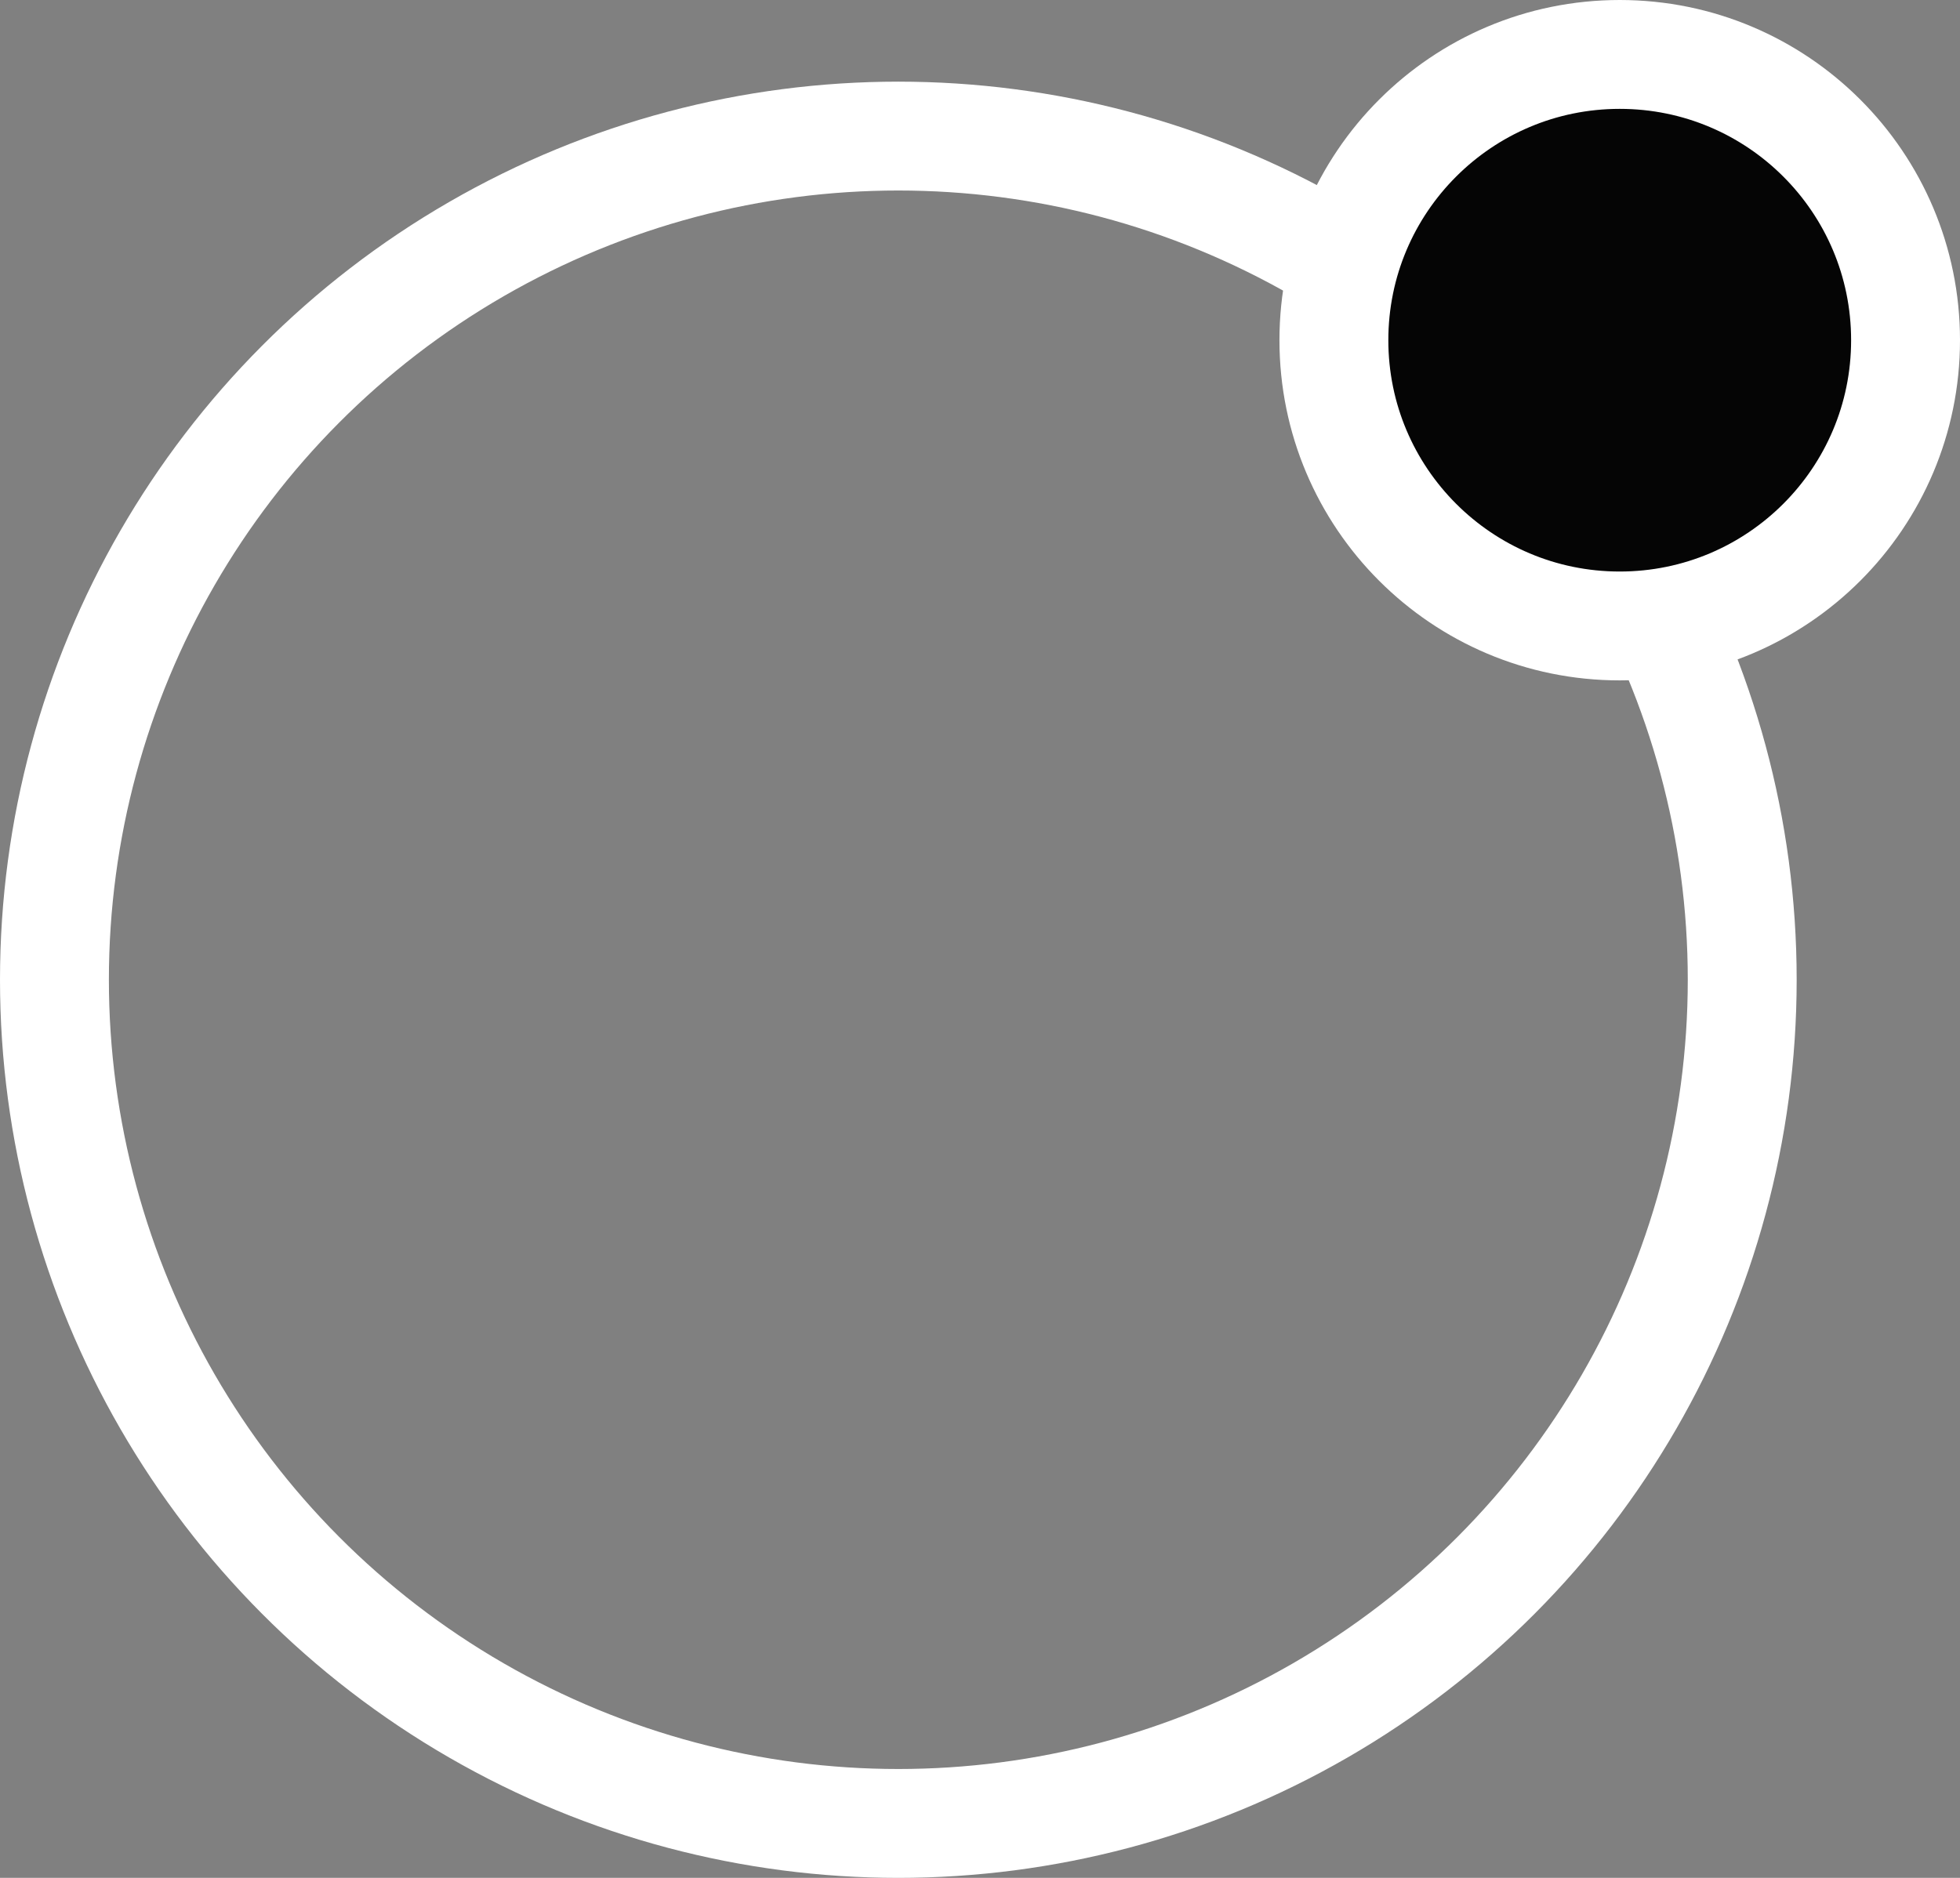
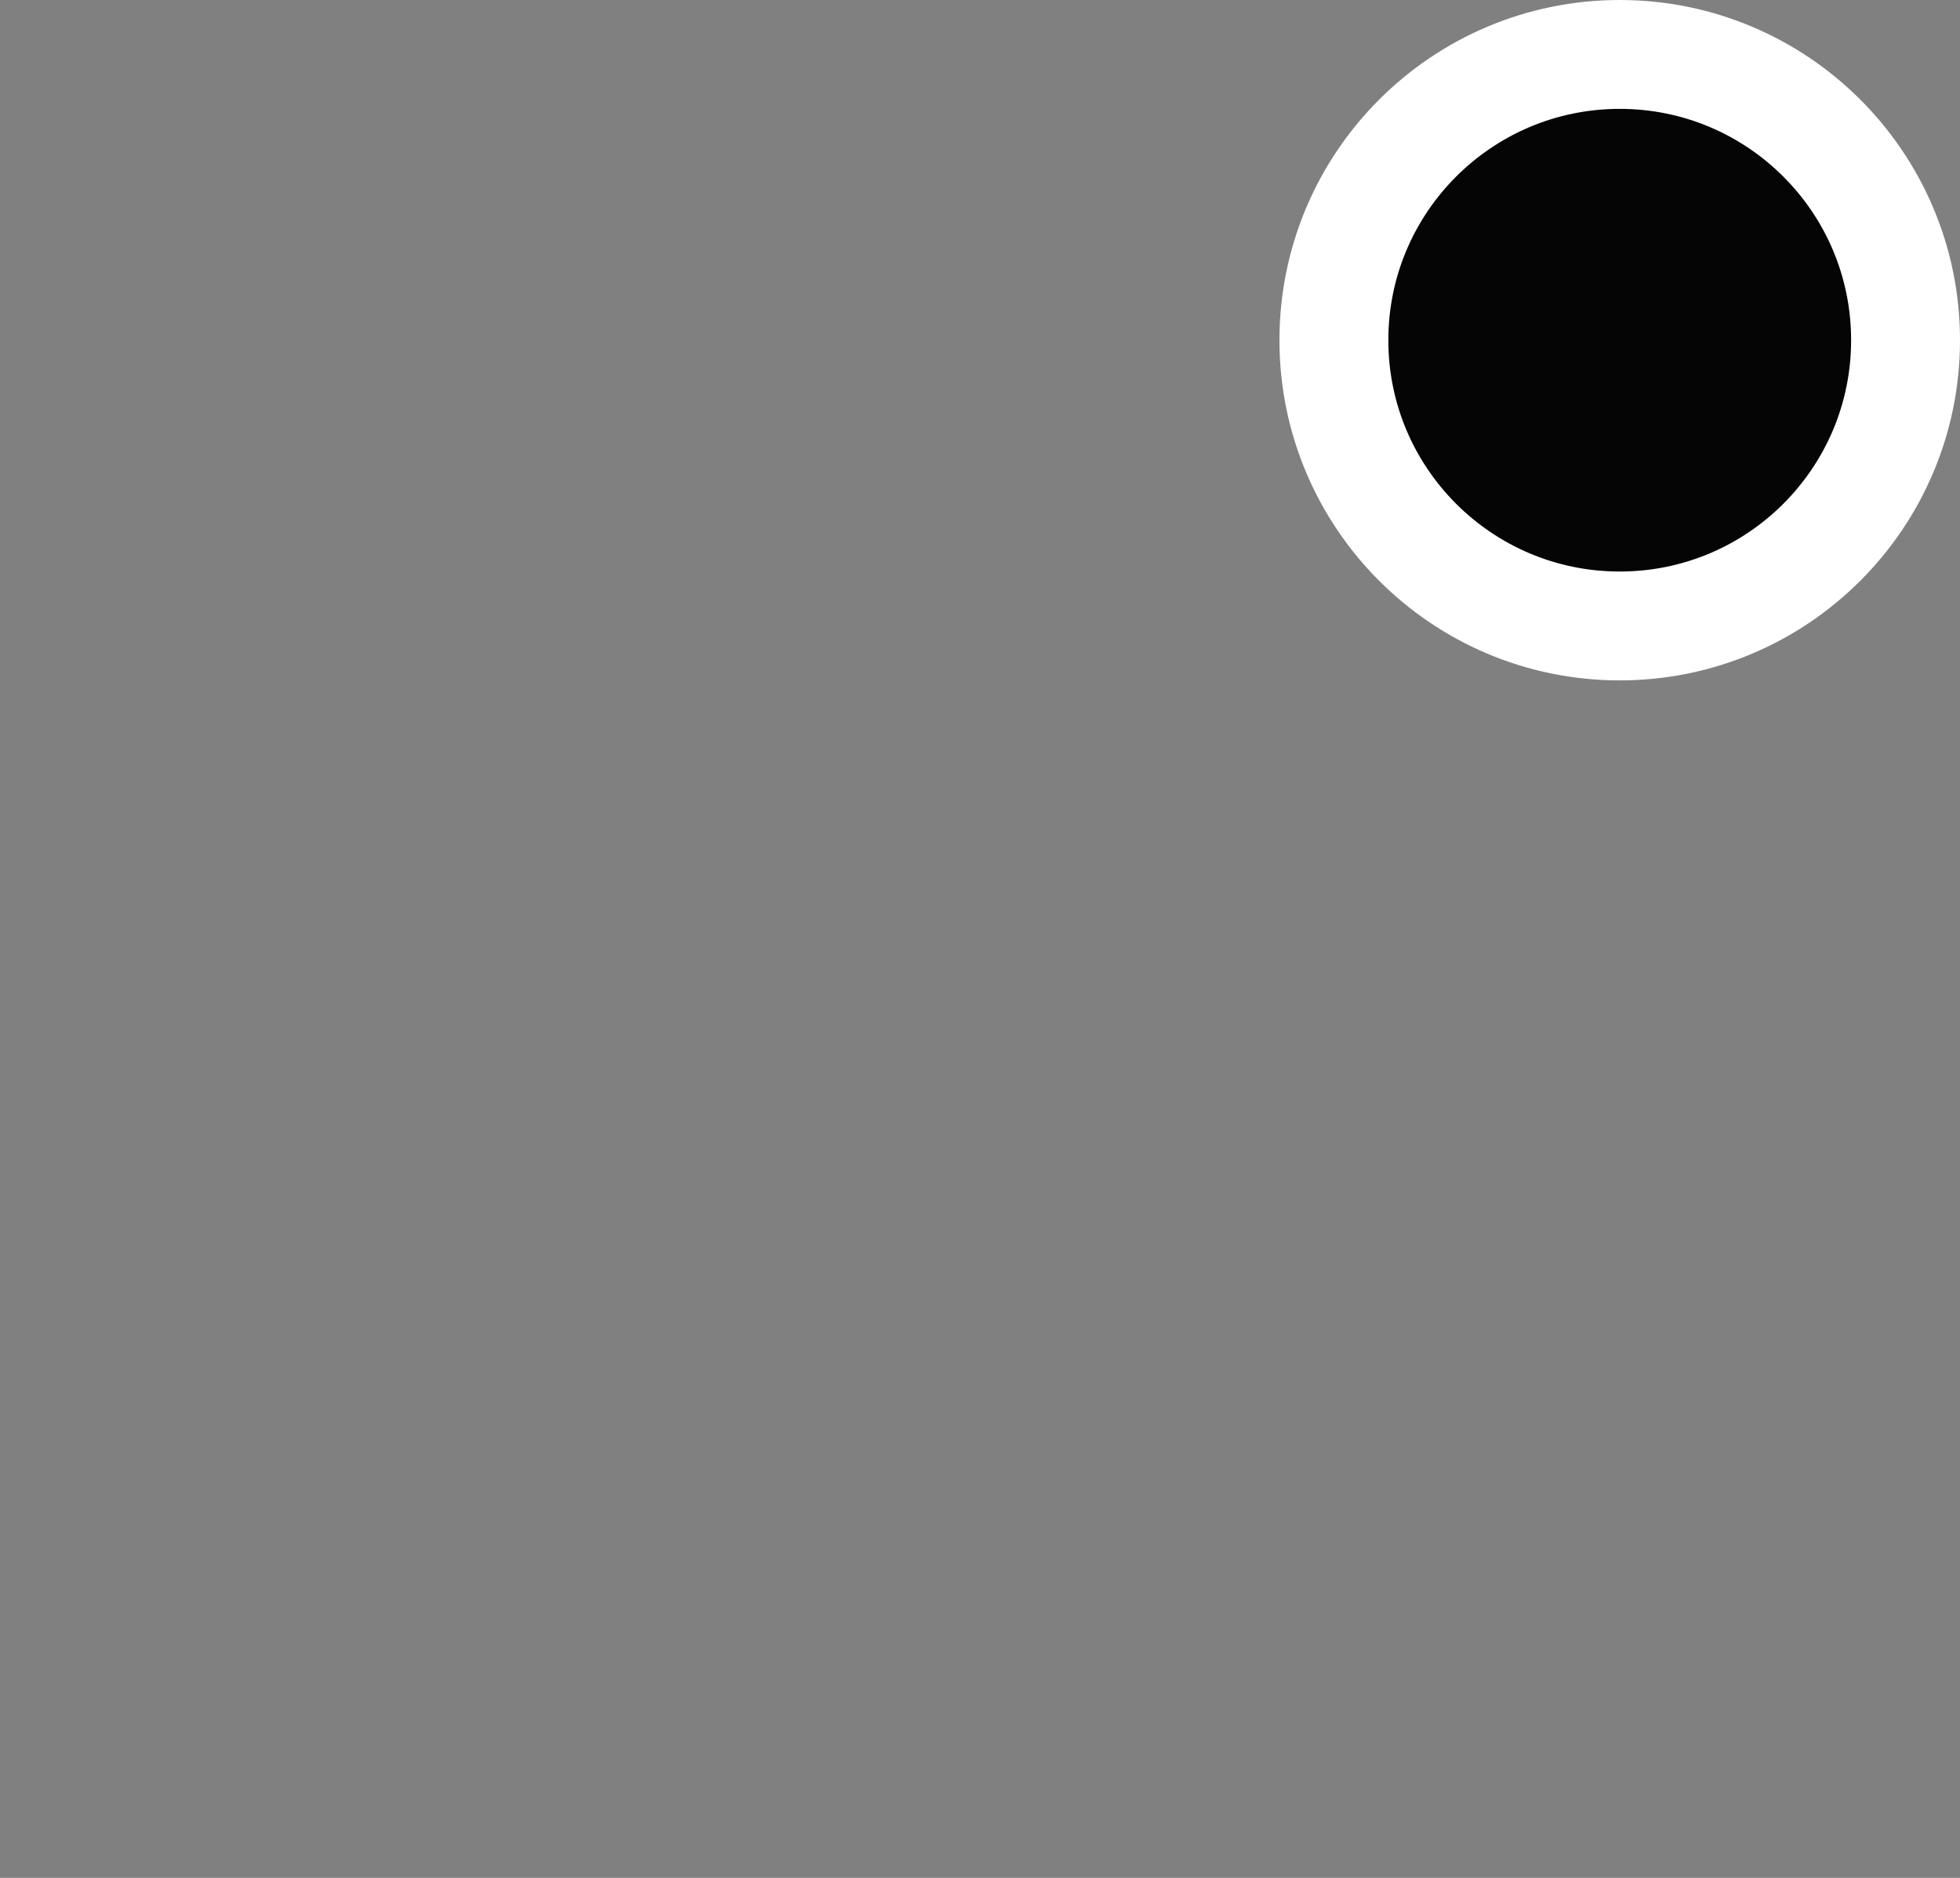
<svg xmlns="http://www.w3.org/2000/svg" width="72" height="69" viewBox="0 0 72 69" fill="none">
  <rect x="0" y="0" width="72" height="69" fill="#808080" stroke="none" />
-   <circle cx="33" cy="36" r="31" stroke="white" stroke-width="4" />
  <circle cx="59.5" cy="12.5" r="10.5" fill="#050505" stroke="white" stroke-width="4" />
</svg>